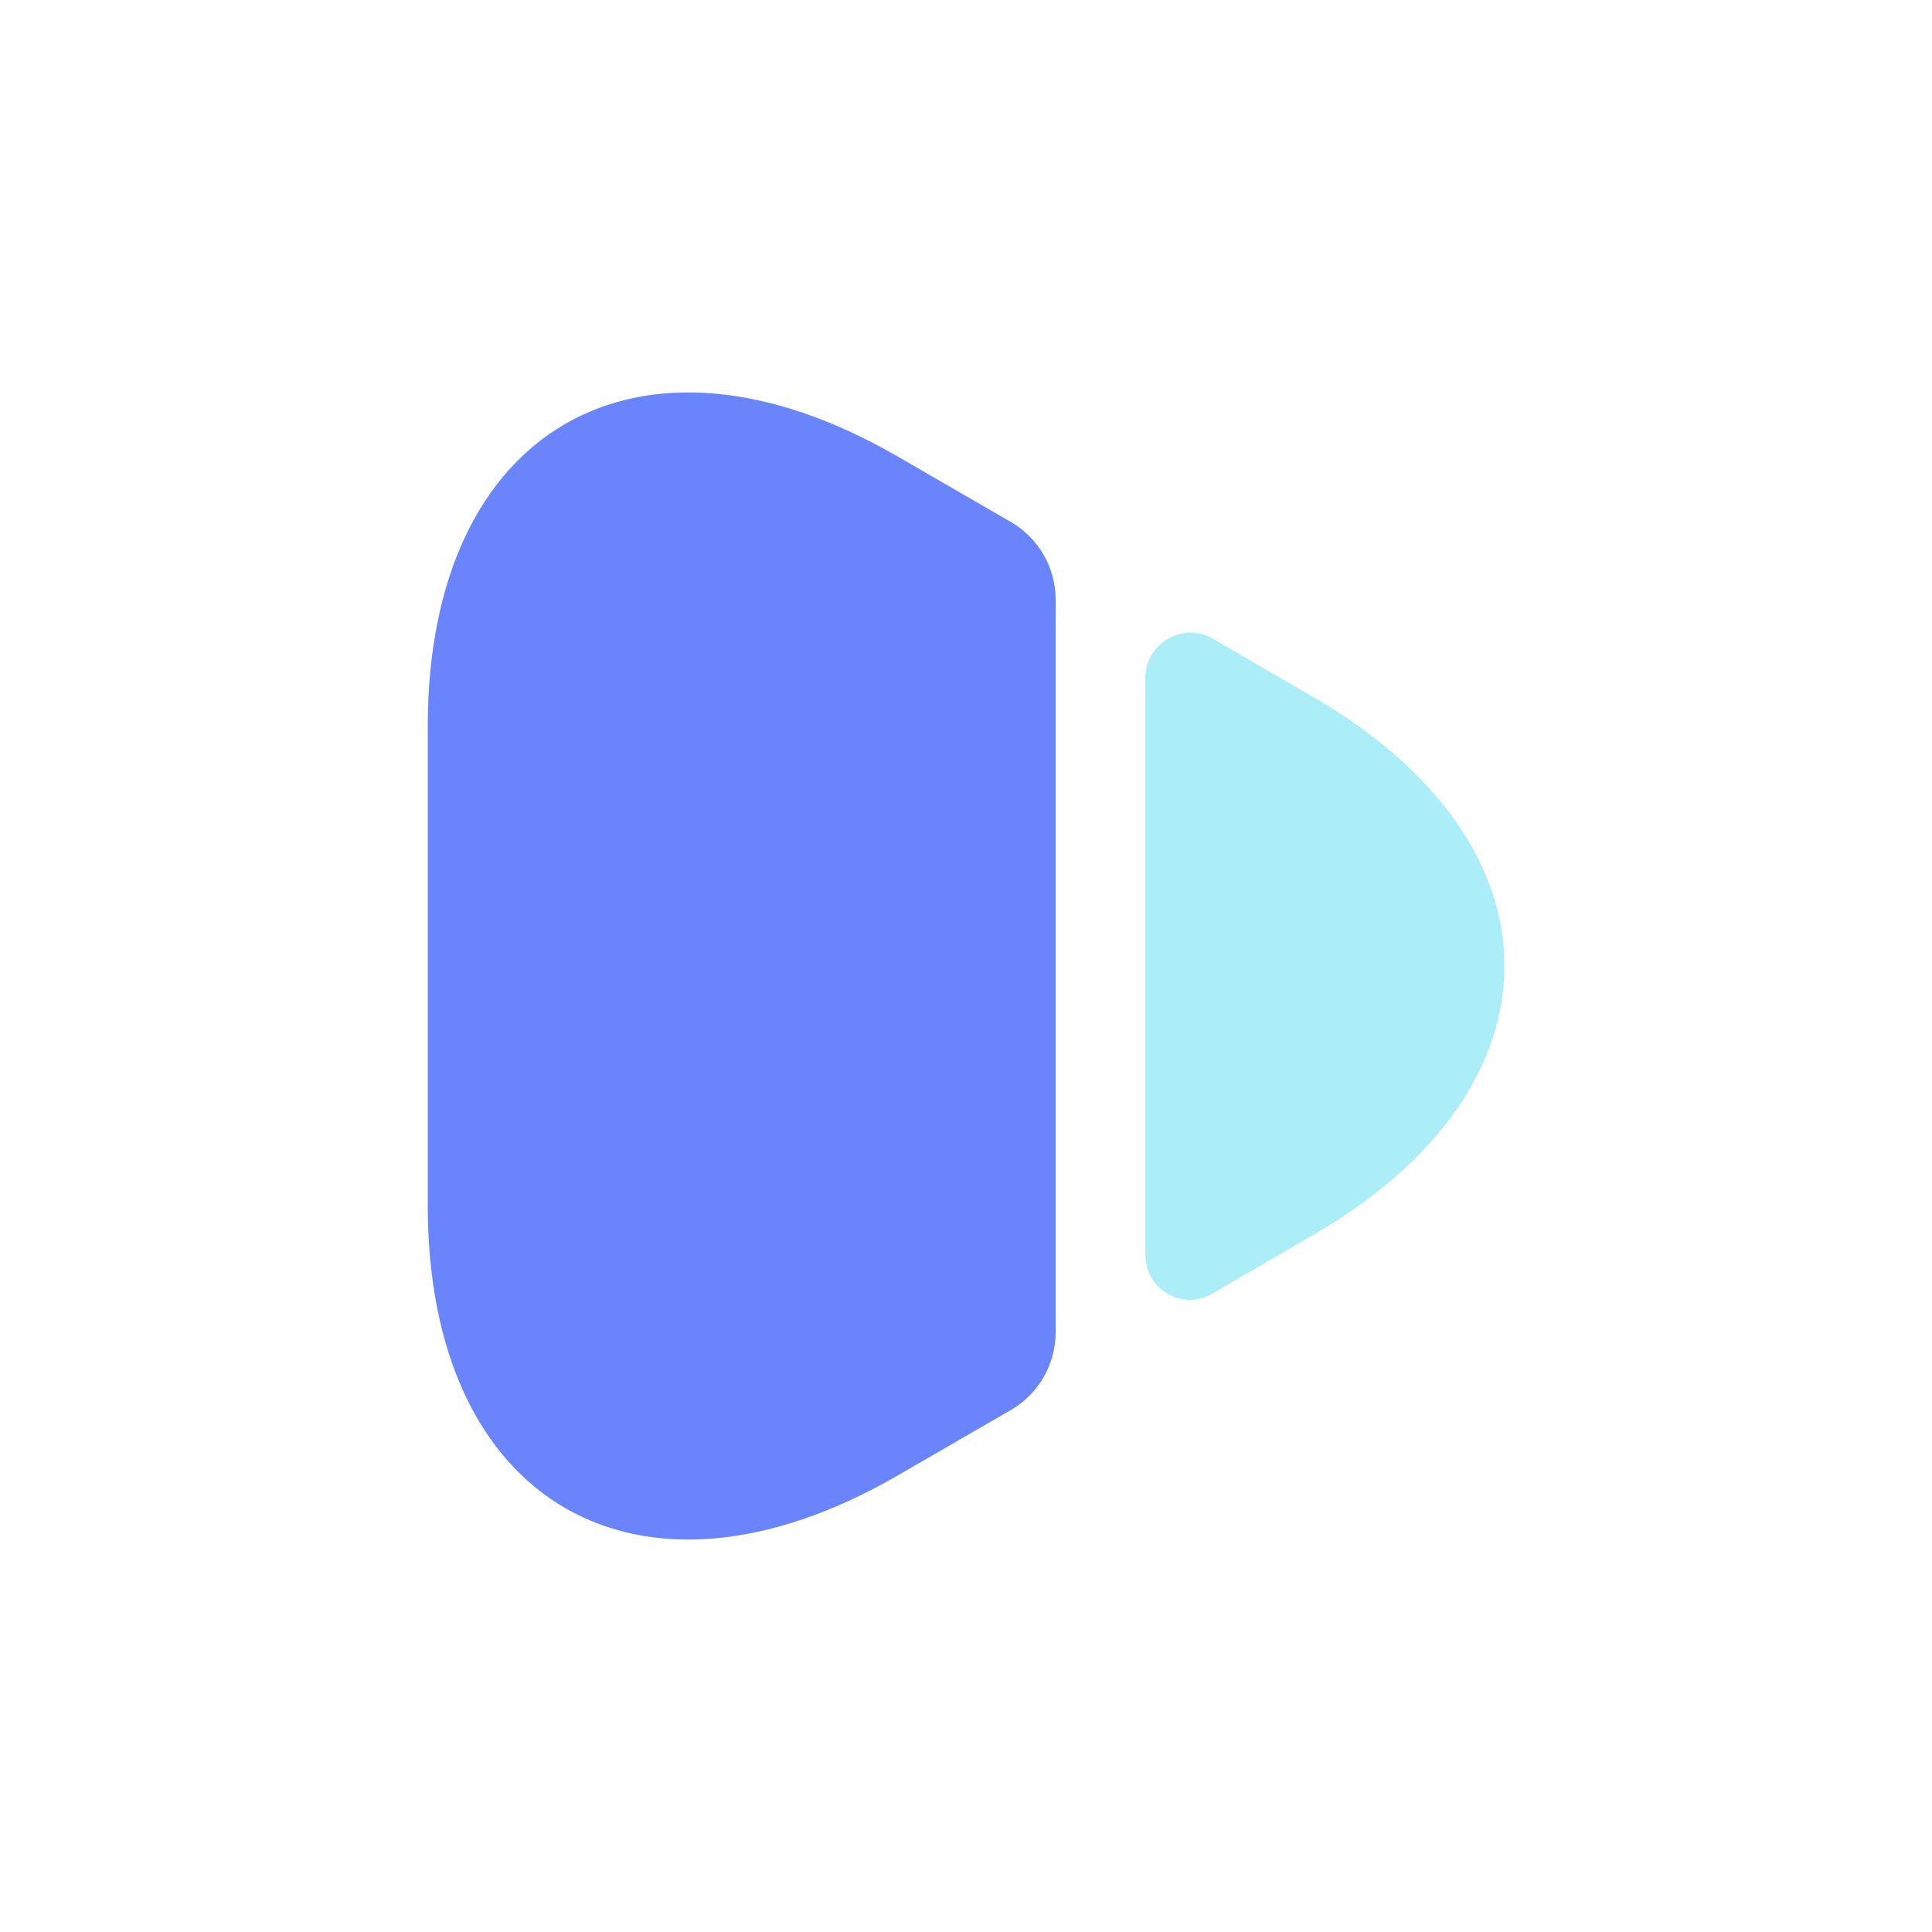
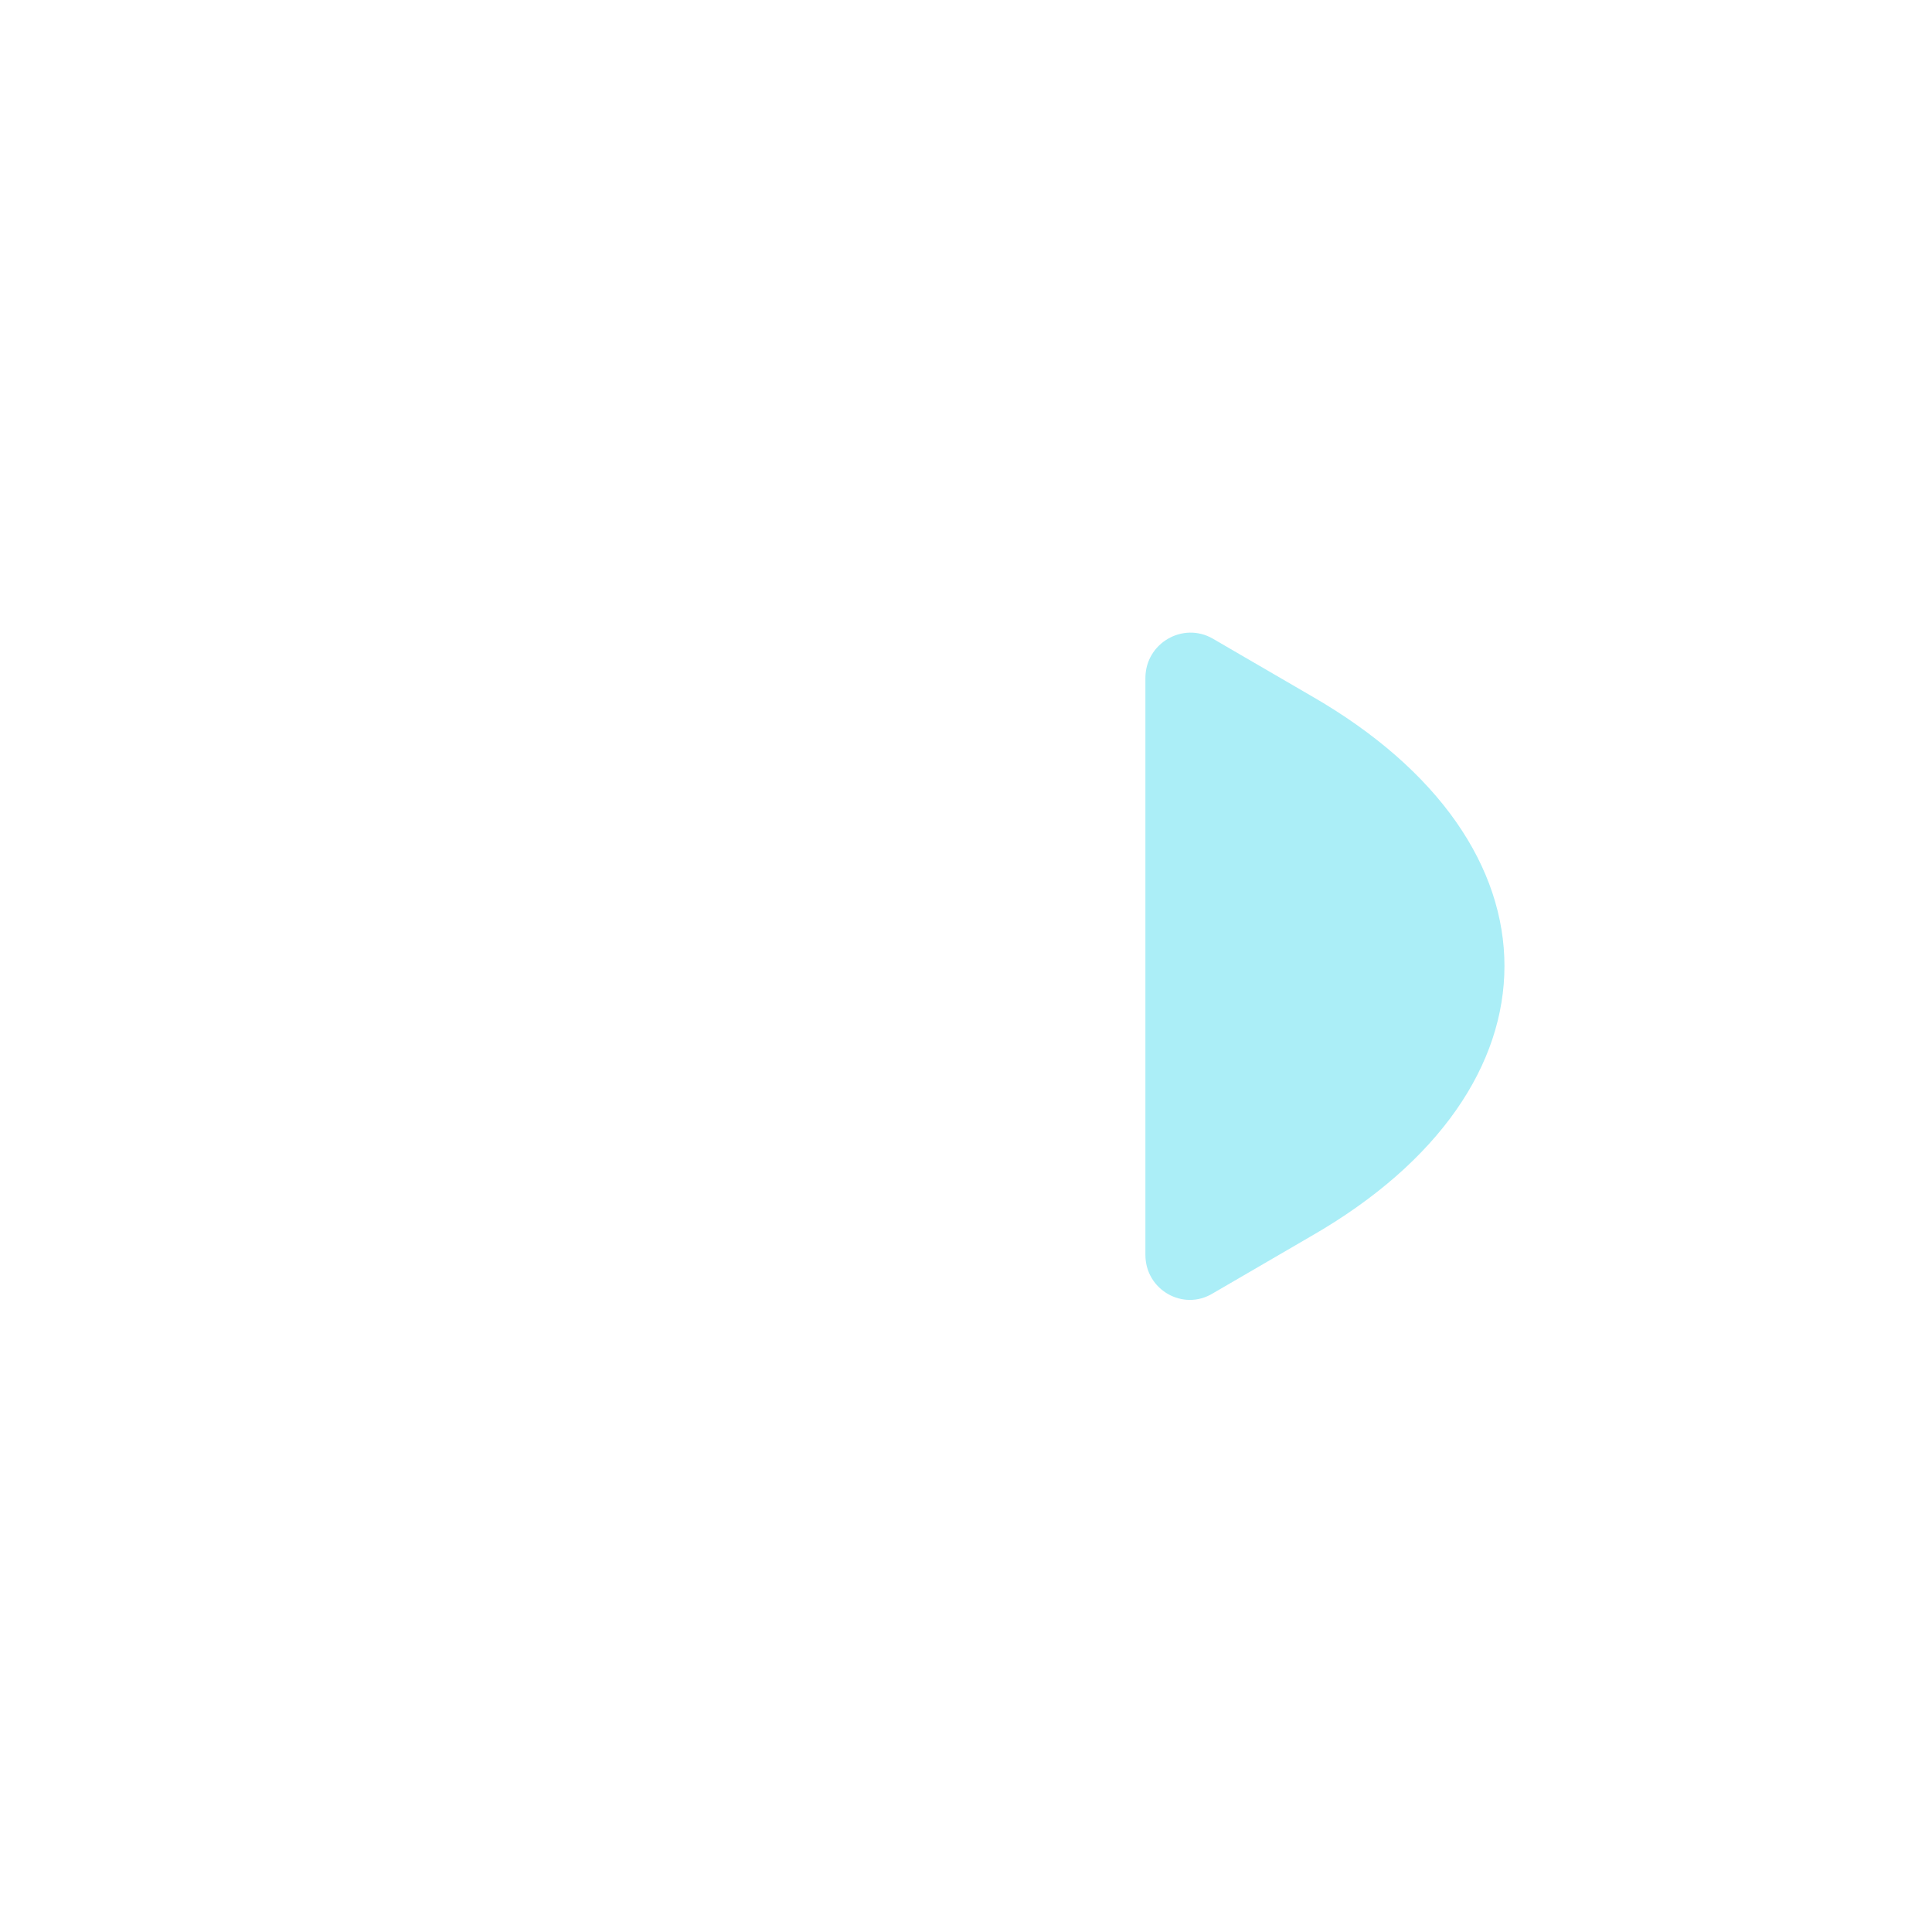
<svg xmlns="http://www.w3.org/2000/svg" width="64px" height="64px" viewBox="0 0 64 64" version="1.1">
  <title>arrow-right</title>
  <g id="Homepage" stroke="none" stroke-width="1" fill="none" fill-rule="evenodd">
    <g id="FHD_Homepage" transform="translate(-927, -1282)">
      <g id="Find-a-right-plan" transform="translate(360, 1114)">
        <g id="Group-25" transform="translate(409, 136)">
          <g id="Group-22" transform="translate(22, 32)">
            <g id="arrow-right" transform="translate(136, 0)">
              <path d="M64,0 L64,64 L0,64 L0,0 L64,0 Z" id="Vector" opacity="0" />
-               <path d="M14.17,39.934 C14.17,49.8 21.153,53.812 29.682,48.909 L33.485,46.71 C34.407,46.175 34.971,45.194 34.971,44.124 L34.971,19.875 C34.971,18.806 34.407,17.825 33.485,17.29 L29.682,15.091 C21.153,10.188 14.17,14.2 14.17,24.065 L14.17,39.934 Z" id="Vector" fill="#6A85FB" fill-rule="nonzero" />
              <path d="M37.943,41.569 C37.943,42.728 39.191,43.441 40.172,42.847 L43.441,40.945 C51.969,36.042 51.969,27.959 43.441,23.055 L40.172,21.154 C39.191,20.589 37.943,21.302 37.943,22.461 L37.943,41.569 Z" id="Vector" fill="#2ED5EB" fill-rule="nonzero" opacity="0.4" />
            </g>
          </g>
        </g>
      </g>
    </g>
  </g>
</svg>